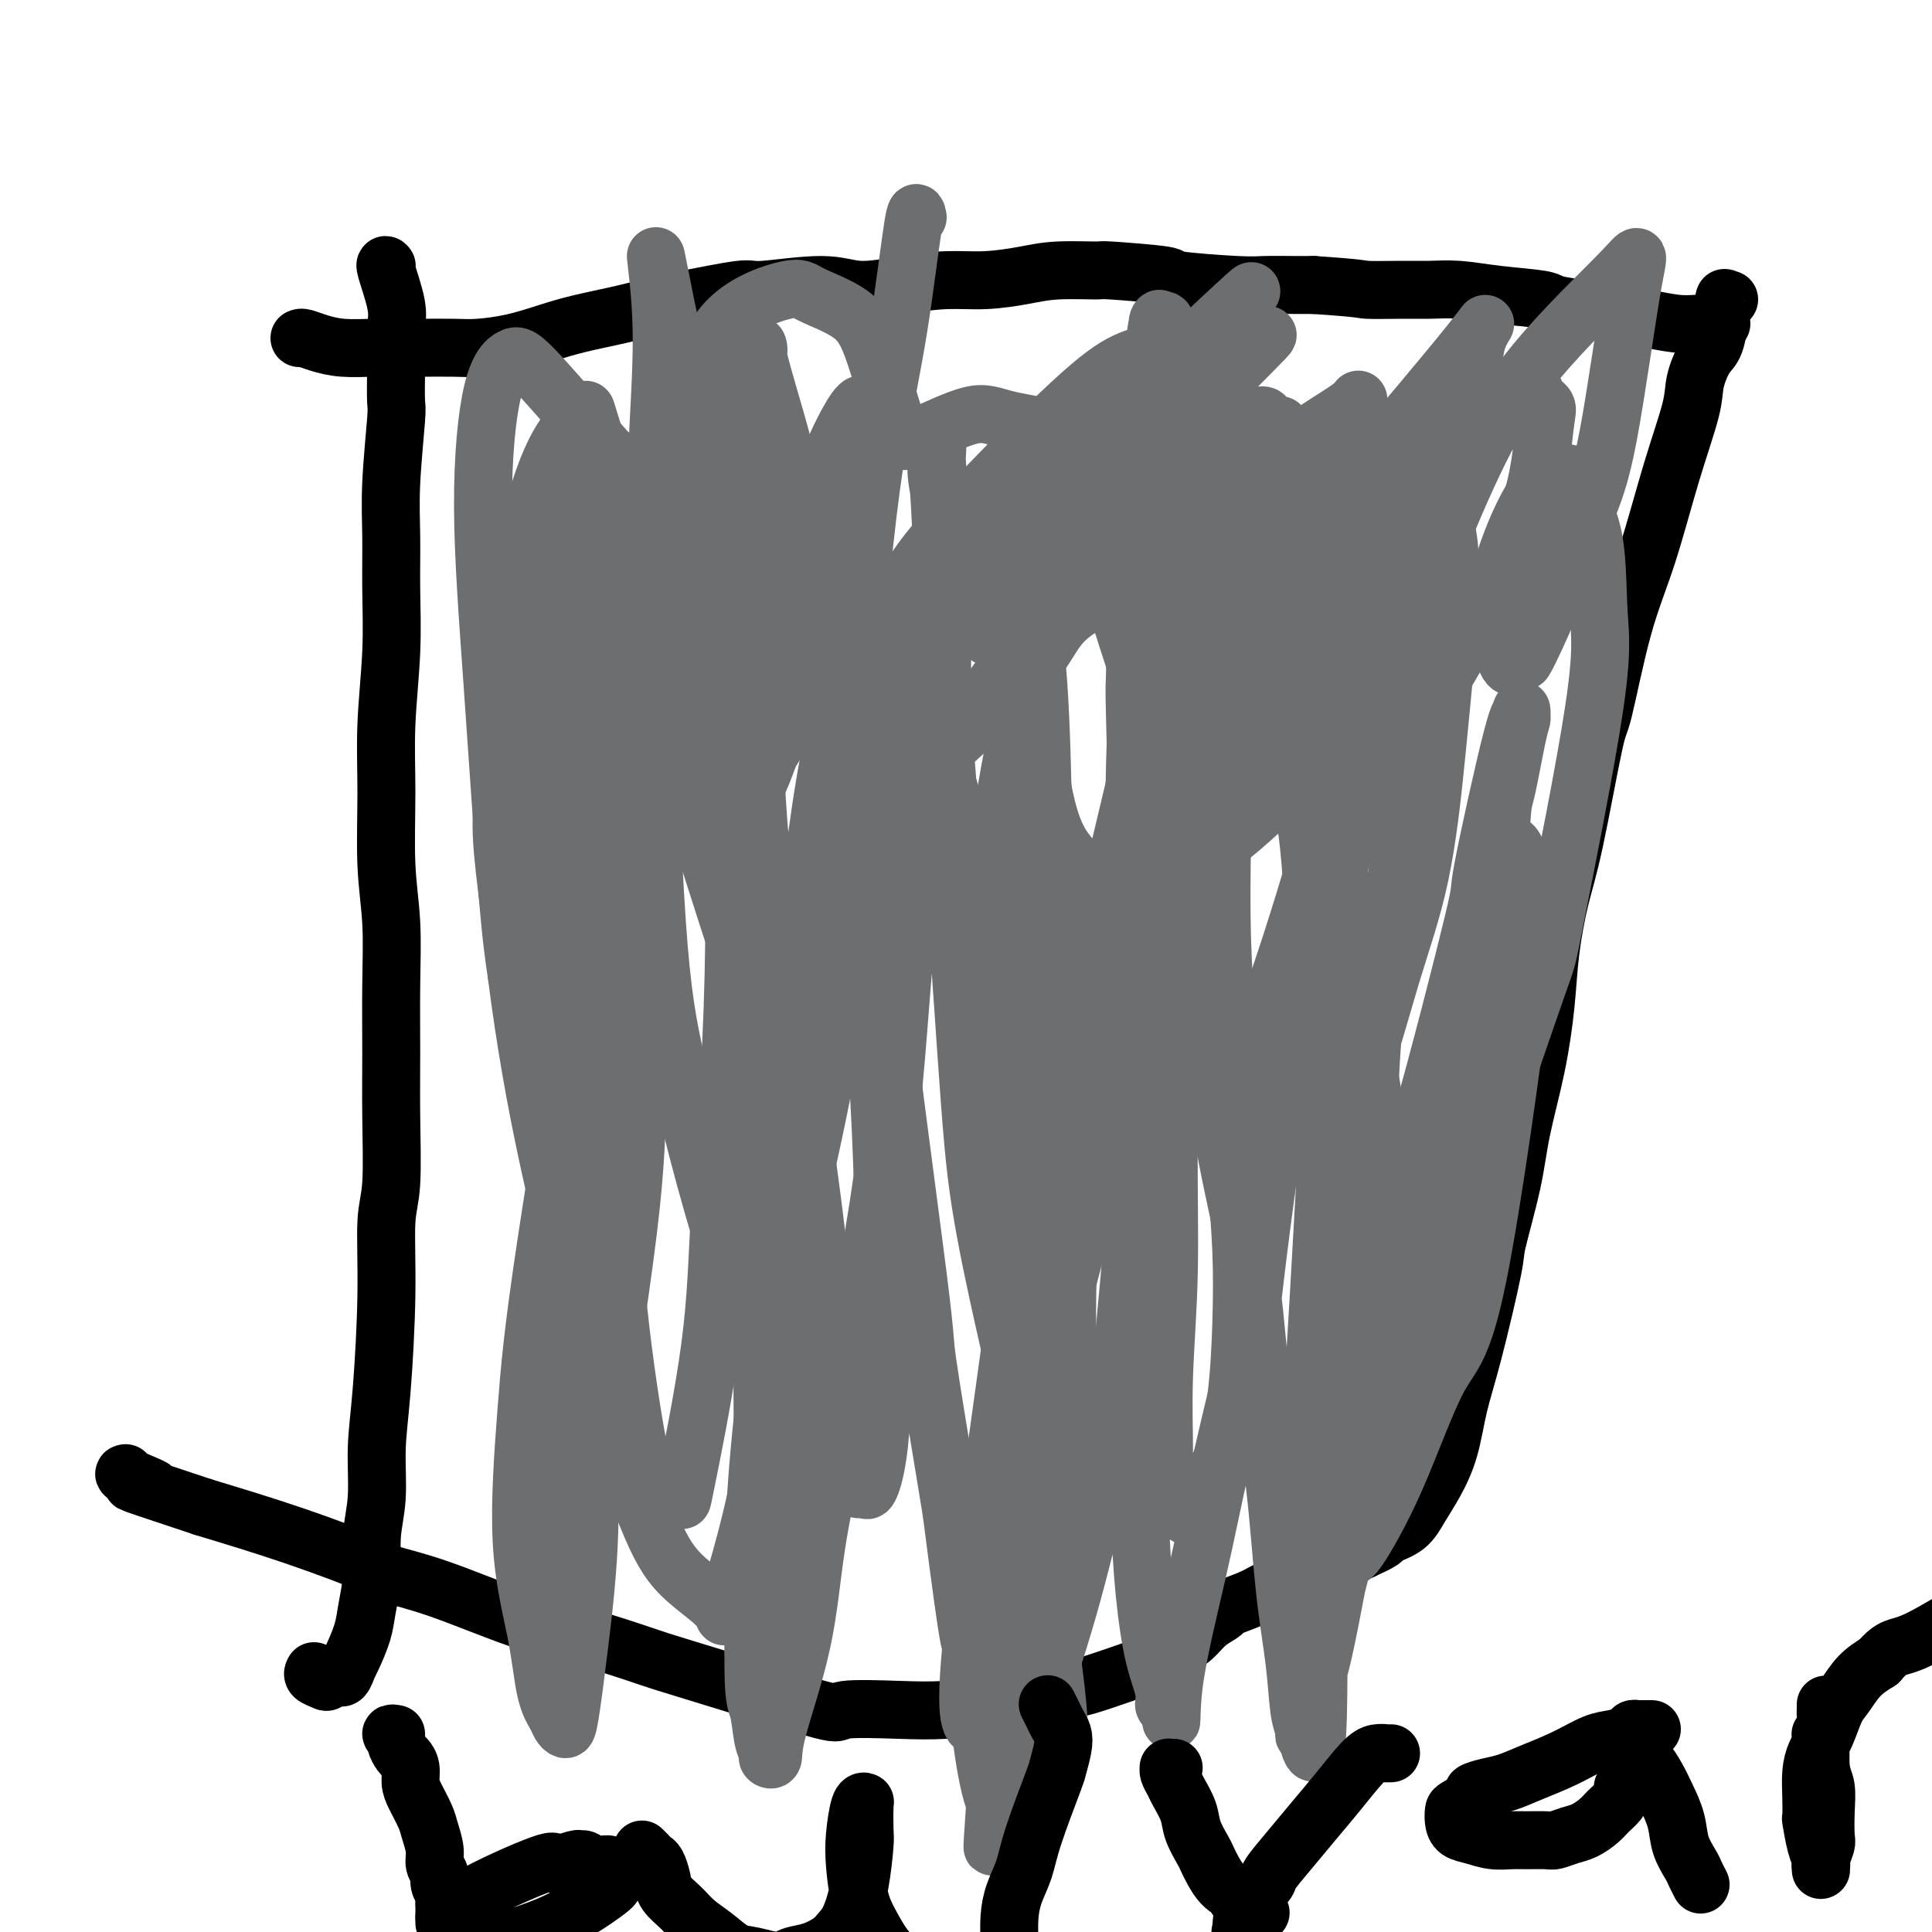
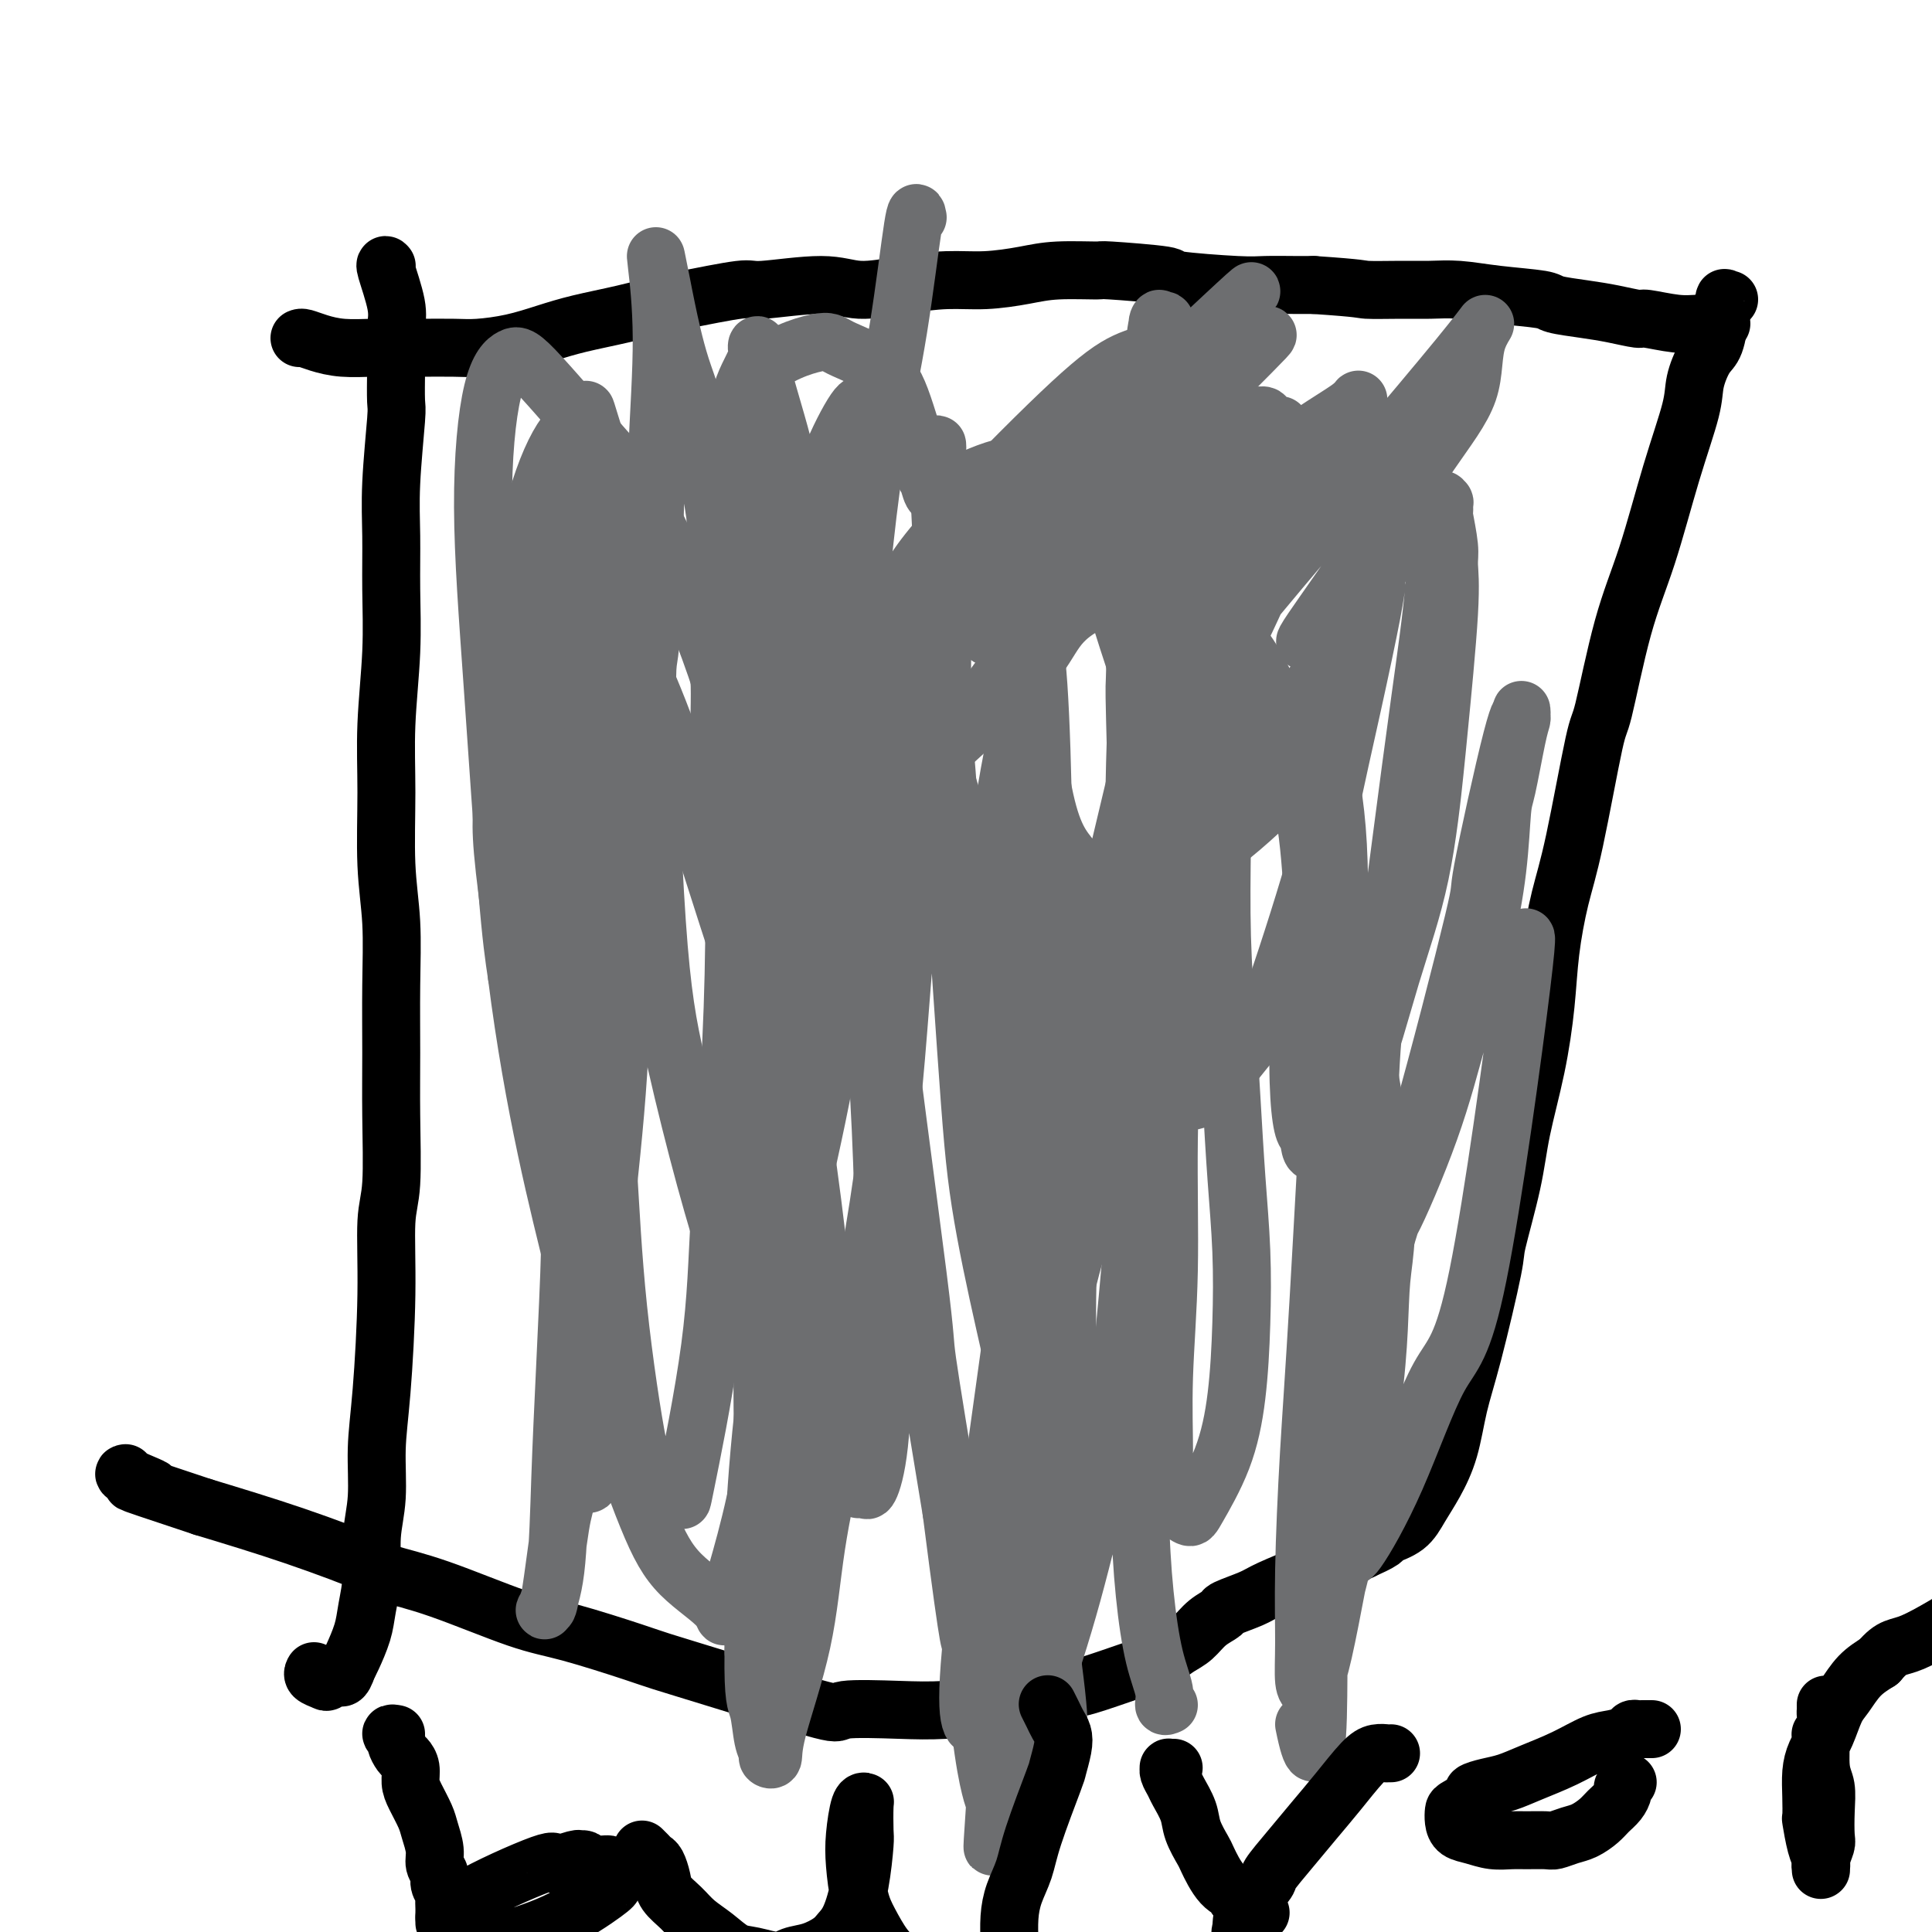
<svg xmlns="http://www.w3.org/2000/svg" viewBox="0 0 400 400" version="1.1">
  <g fill="none" stroke="#000000" stroke-width="12" stroke-linecap="round" stroke-linejoin="round">
    <path d="M80,55c0.061,0.068 0.121,0.136 0,0c-0.121,-0.136 -0.425,-0.476 0,1c0.425,1.476 1.578,4.767 2,7c0.422,2.233 0.114,3.408 0,5c-0.114,1.592 -0.034,3.601 0,5c0.034,1.399 0.023,2.186 0,4c-0.023,1.814 -0.059,4.654 0,6c0.059,1.346 0.213,1.199 0,4c-0.213,2.801 -0.793,8.550 -1,13c-0.207,4.450 -0.041,7.599 0,11c0.041,3.401 -0.043,7.052 0,11c0.043,3.948 0.211,8.192 0,13c-0.211,4.808 -0.803,10.180 -1,15c-0.197,4.820 -0.000,9.089 0,14c0.000,4.911 -0.196,10.465 0,15c0.196,4.535 0.786,8.050 1,12c0.214,3.950 0.053,8.335 0,13c-0.053,4.665 0.000,9.611 0,14c-0.000,4.389 -0.055,8.221 0,13c0.055,4.779 0.221,10.504 0,14c-0.221,3.496 -0.829,4.765 -1,8c-0.171,3.235 0.094,8.438 0,15c-0.094,6.562 -0.546,14.482 -1,20c-0.454,5.518 -0.909,8.632 -1,12c-0.091,3.368 0.184,6.990 0,10c-0.184,3.010 -0.827,5.408 -1,8c-0.173,2.592 0.122,5.377 0,8c-0.122,2.623 -0.662,5.085 -1,7c-0.338,1.915 -0.476,3.285 -1,5c-0.524,1.715 -1.436,3.776 -2,5c-0.564,1.224 -0.782,1.612 -1,2" />
    <path d="M72,345c-1.113,3.335 -1.394,2.172 -2,2c-0.606,-0.172 -1.535,0.647 -2,1c-0.465,0.353 -0.465,0.239 -1,0c-0.535,-0.239 -1.606,-0.603 -2,-1c-0.394,-0.397 -0.113,-0.828 0,-1c0.113,-0.172 0.056,-0.086 0,0" />
    <path d="M62,70c0.192,-0.083 0.384,-0.166 1,0c0.616,0.166 1.656,0.580 3,1c1.344,0.420 2.992,0.844 5,1c2.008,0.156 4.376,0.042 6,0c1.624,-0.042 2.505,-0.014 4,0c1.495,0.014 3.605,0.012 6,0c2.395,-0.012 5.074,-0.034 7,0c1.926,0.034 3.099,0.123 5,0c1.901,-0.123 4.530,-0.457 7,-1c2.470,-0.543 4.782,-1.296 7,-2c2.218,-0.704 4.343,-1.359 7,-2c2.657,-0.641 5.848,-1.267 9,-2c3.152,-0.733 6.267,-1.575 8,-2c1.733,-0.425 2.084,-0.435 5,-1c2.916,-0.565 8.398,-1.685 11,-2c2.602,-0.315 2.325,0.174 5,0c2.675,-0.174 8.302,-1.013 12,-1c3.698,0.013 5.468,0.876 8,1c2.532,0.124 5.828,-0.492 9,-1c3.172,-0.508 6.221,-0.906 9,-1c2.779,-0.094 5.287,0.118 8,0c2.713,-0.118 5.630,-0.564 8,-1c2.370,-0.436 4.193,-0.860 7,-1c2.807,-0.140 6.596,0.005 8,0c1.404,-0.005 0.421,-0.159 3,0c2.579,0.159 8.721,0.631 11,1c2.279,0.369 0.696,0.635 3,1c2.304,0.365 8.494,0.830 12,1c3.506,0.170 4.329,0.046 6,0c1.671,-0.046 4.192,-0.013 6,0c1.808,0.013 2.904,0.007 4,0" />
    <path d="M272,59c10.344,0.692 9.704,0.920 11,1c1.296,0.080 4.530,0.010 7,0c2.470,-0.010 4.178,0.039 6,0c1.822,-0.039 3.760,-0.165 6,0c2.240,0.165 4.782,0.621 8,1c3.218,0.379 7.111,0.680 9,1c1.889,0.320 1.773,0.659 3,1c1.227,0.341 3.797,0.684 6,1c2.203,0.316 4.037,0.607 6,1c1.963,0.393 4.054,0.890 5,1c0.946,0.110 0.748,-0.167 2,0c1.252,0.167 3.954,0.777 6,1c2.046,0.223 3.435,0.060 5,0c1.565,-0.060 3.304,-0.017 4,0c0.696,0.017 0.348,0.009 0,0" />
    <path d="M358,62c-0.454,0.093 -0.909,0.185 -1,0c-0.091,-0.185 0.180,-0.649 0,0c-0.180,0.649 -0.812,2.410 -1,3c-0.188,0.590 0.068,0.010 0,1c-0.068,0.990 -0.460,3.550 -1,5c-0.540,1.450 -1.227,1.790 -2,3c-0.773,1.210 -1.630,3.292 -2,5c-0.370,1.708 -0.253,3.044 -1,6c-0.747,2.956 -2.358,7.532 -4,13c-1.642,5.468 -3.314,11.828 -5,17c-1.686,5.172 -3.386,9.155 -5,15c-1.614,5.845 -3.143,13.553 -4,17c-0.857,3.447 -1.041,2.632 -2,7c-0.959,4.368 -2.693,13.919 -4,20c-1.307,6.081 -2.189,8.692 -3,12c-0.811,3.308 -1.553,7.311 -2,11c-0.447,3.689 -0.600,7.062 -1,11c-0.400,3.938 -1.046,8.439 -2,13c-0.954,4.561 -2.215,9.182 -3,13c-0.785,3.818 -1.092,6.832 -2,11c-0.908,4.168 -2.416,9.491 -3,12c-0.584,2.509 -0.242,2.204 -1,6c-0.758,3.796 -2.615,11.694 -4,17c-1.385,5.306 -2.298,8.020 -3,11c-0.702,2.980 -1.194,6.227 -2,9c-0.806,2.773 -1.926,5.071 -3,7c-1.074,1.929 -2.103,3.489 -3,5c-0.897,1.511 -1.663,2.972 -3,4c-1.337,1.028 -3.245,1.623 -4,2c-0.755,0.377 -0.359,0.536 -1,1c-0.641,0.464 -2.321,1.232 -4,2" />
    <path d="M282,321c-2.801,1.397 -5.303,2.390 -7,3c-1.697,0.610 -2.589,0.836 -3,1c-0.411,0.164 -0.342,0.267 -2,1c-1.658,0.733 -5.042,2.096 -7,3c-1.958,0.904 -2.491,1.348 -4,2c-1.509,0.652 -3.993,1.512 -5,2c-1.007,0.488 -0.536,0.606 -1,1c-0.464,0.394 -1.862,1.066 -3,2c-1.138,0.934 -2.017,2.132 -3,3c-0.983,0.868 -2.070,1.406 -3,2c-0.930,0.594 -1.704,1.243 -3,2c-1.296,0.757 -3.114,1.621 -4,2c-0.886,0.379 -0.841,0.272 -3,1c-2.159,0.728 -6.522,2.290 -9,3c-2.478,0.710 -3.072,0.569 -5,1c-1.928,0.431 -5.191,1.435 -7,2c-1.809,0.565 -2.164,0.692 -5,1c-2.836,0.308 -8.154,0.796 -12,1c-3.846,0.204 -6.220,0.125 -10,0c-3.780,-0.125 -8.964,-0.297 -11,0c-2.036,0.297 -0.923,1.061 -5,0c-4.077,-1.061 -13.344,-3.947 -20,-6c-6.656,-2.053 -10.702,-3.274 -13,-4c-2.298,-0.726 -2.848,-0.958 -6,-2c-3.152,-1.042 -8.907,-2.895 -13,-4c-4.093,-1.105 -6.525,-1.463 -11,-3c-4.475,-1.537 -10.992,-4.254 -16,-6c-5.008,-1.746 -8.507,-2.519 -10,-3c-1.493,-0.481 -0.979,-0.668 -4,-2c-3.021,-1.332 -9.577,-3.809 -16,-6c-6.423,-2.191 -12.711,-4.095 -19,-6" />
    <path d="M42,312c-22.067,-7.298 -13.234,-4.544 -11,-4c2.234,0.544 -2.129,-1.123 -4,-2c-1.871,-0.877 -1.249,-0.965 -1,-1c0.249,-0.035 0.124,-0.018 0,0" />
  </g>
  <g fill="none" stroke="#6D6E70" stroke-width="12" stroke-linecap="round" stroke-linejoin="round">
    <path d="M190,45c-0.184,-1.003 -0.368,-2.006 -1,2c-0.632,4.006 -1.712,13.021 -3,21c-1.288,7.979 -2.784,14.923 -4,22c-1.216,7.077 -2.153,14.289 -3,22c-0.847,7.711 -1.606,15.922 -3,24c-1.394,8.078 -3.425,16.022 -5,25c-1.575,8.978 -2.695,18.991 -4,29c-1.305,10.009 -2.795,20.014 -4,30c-1.205,9.986 -2.124,19.952 -3,30c-0.876,10.048 -1.709,20.178 -2,29c-0.291,8.822 -0.040,16.338 0,23c0.040,6.662 -0.129,12.472 0,17c0.129,4.528 0.557,7.773 1,10c0.443,2.227 0.900,3.434 1,4c0.100,0.566 -0.156,0.489 0,1c0.156,0.511 0.725,1.610 1,-2c0.275,-3.610 0.254,-11.927 1,-22c0.746,-10.073 2.257,-21.901 3,-35c0.743,-13.099 0.717,-27.469 0,-41c-0.717,-13.531 -2.127,-26.224 -4,-39c-1.873,-12.776 -4.210,-25.637 -7,-37c-2.790,-11.363 -6.034,-21.229 -10,-31c-3.966,-9.771 -8.655,-19.446 -11,-24c-2.345,-4.554 -2.346,-3.988 -6,-8c-3.654,-4.012 -10.960,-12.604 -15,-17c-4.040,-4.396 -4.814,-4.596 -6,-4c-1.186,0.596 -2.785,1.988 -4,7c-1.215,5.012 -2.047,13.642 -2,24c0.047,10.358 0.974,22.442 2,37c1.026,14.558 2.150,31.588 3,42c0.850,10.412 1.425,14.206 2,18" />
    <path d="M107,202c3.485,27.452 8.697,47.581 12,61c3.303,13.419 4.696,20.128 7,28c2.304,7.872 5.518,16.908 8,23c2.482,6.092 4.232,9.241 7,12c2.768,2.759 6.554,5.130 8,7c1.446,1.870 0.551,3.241 2,-2c1.449,-5.241 5.242,-17.092 7,-29c1.758,-11.908 1.480,-23.873 2,-29c0.520,-5.127 1.838,-3.417 1,-15c-0.838,-11.583 -3.833,-36.459 -5,-47c-1.167,-10.541 -0.506,-6.748 -3,-14c-2.494,-7.252 -8.143,-25.548 -12,-37c-3.857,-11.452 -5.923,-16.059 -8,-21c-2.077,-4.941 -4.167,-10.217 -6,-15c-1.833,-4.783 -3.409,-9.073 -5,-12c-1.591,-2.927 -3.195,-4.489 -4,-6c-0.805,-1.511 -0.809,-2.969 -1,-4c-0.191,-1.031 -0.570,-1.634 -1,1c-0.430,2.634 -0.912,8.505 -1,16c-0.088,7.495 0.217,16.613 0,26c-0.217,9.387 -0.955,19.041 -1,29c-0.045,9.959 0.604,20.222 1,30c0.396,9.778 0.541,19.070 1,28c0.459,8.930 1.234,17.498 2,25c0.766,7.502 1.525,13.937 2,20c0.475,6.063 0.666,11.755 1,16c0.334,4.245 0.811,7.045 1,9c0.189,1.955 0.089,3.065 0,4c-0.089,0.935 -0.168,1.696 0,1c0.168,-0.696 0.584,-2.848 1,-5" />
-     <path d="M123,302c1.634,-9.847 5.220,-32.466 7,-47c1.780,-14.534 1.753,-20.984 2,-29c0.247,-8.016 0.766,-17.597 1,-27c0.234,-9.403 0.183,-18.626 0,-27c-0.183,-8.374 -0.497,-15.897 -1,-23c-0.503,-7.103 -1.193,-13.784 -2,-20c-0.807,-6.216 -1.730,-11.967 -2,-15c-0.270,-3.033 0.111,-3.348 0,-5c-0.111,-1.652 -0.716,-4.640 -1,-6c-0.284,-1.360 -0.246,-1.091 0,-4c0.246,-2.909 0.701,-8.995 1,3c0.299,11.995 0.442,42.072 0,58c-0.442,15.928 -1.470,17.708 -2,19c-0.530,1.292 -0.563,2.097 -3,17c-2.437,14.903 -7.278,43.903 -10,62c-2.722,18.097 -3.325,25.289 -4,34c-0.675,8.711 -1.421,18.939 -1,27c0.421,8.061 2.011,13.954 3,19c0.989,5.046 1.378,9.246 2,12c0.622,2.754 1.479,4.062 2,5c0.521,0.938 0.708,1.506 1,2c0.292,0.494 0.690,0.915 1,1c0.310,0.085 0.534,-0.167 1,-3c0.466,-2.833 1.176,-8.245 2,-15c0.824,-6.755 1.763,-14.851 2,-23c0.237,-8.149 -0.229,-16.352 -1,-24c-0.771,-7.648 -1.846,-14.741 -3,-24c-1.154,-9.259 -2.388,-20.685 -3,-26c-0.612,-5.315 -0.604,-4.519 -2,-12c-1.396,-7.481 -4.198,-23.241 -7,-39" />
    <path d="M106,192c-2.757,-20.237 -2.150,-20.329 -2,-27c0.150,-6.671 -0.159,-19.922 0,-27c0.159,-7.078 0.784,-7.985 2,-13c1.216,-5.015 3.024,-14.139 5,-21c1.976,-6.861 4.122,-11.460 6,-14c1.878,-2.540 3.488,-3.023 4,-4c0.512,-0.977 -0.073,-2.450 1,1c1.073,3.450 3.803,11.823 5,20c1.197,8.177 0.862,16.157 1,25c0.138,8.843 0.751,18.549 1,28c0.249,9.451 0.134,18.647 0,29c-0.134,10.353 -0.287,21.862 -1,33c-0.713,11.138 -1.988,21.907 -3,32c-1.012,10.093 -1.763,19.512 -3,29c-1.237,9.488 -2.960,19.044 -4,24c-1.040,4.956 -1.396,5.312 -2,9c-0.604,3.688 -1.455,10.707 -2,14c-0.545,3.293 -0.784,2.861 -1,3c-0.216,0.139 -0.408,0.848 0,0c0.408,-0.848 1.415,-3.253 2,-8c0.585,-4.747 0.748,-11.838 1,-19c0.252,-7.162 0.592,-14.397 1,-23c0.408,-8.603 0.882,-18.574 1,-24c0.118,-5.426 -0.122,-6.309 0,-12c0.122,-5.691 0.606,-16.192 1,-24c0.394,-7.808 0.698,-12.924 1,-22c0.302,-9.076 0.603,-22.111 1,-31c0.397,-8.889 0.891,-13.630 1,-16c0.109,-2.370 -0.167,-2.367 0,-6c0.167,-3.633 0.776,-10.901 1,-15c0.224,-4.099 0.064,-5.028 0,-6c-0.064,-0.972 -0.032,-1.986 0,-3" />
    <path d="M123,124c1.547,-32.467 0.413,-9.133 0,-1c-0.413,8.133 -0.107,1.065 0,-1c0.107,-2.065 0.014,0.872 0,4c-0.014,3.128 0.052,6.448 0,11c-0.052,4.552 -0.221,10.337 0,17c0.221,6.663 0.834,14.206 1,22c0.166,7.794 -0.113,15.840 0,26c0.113,10.160 0.619,22.434 1,29c0.381,6.566 0.636,7.422 1,13c0.364,5.578 0.837,15.876 2,27c1.163,11.124 3.015,23.073 4,28c0.985,4.927 1.104,2.833 2,4c0.896,1.167 2.568,5.595 4,7c1.432,1.405 2.625,-0.213 3,0c0.375,0.213 -0.067,2.258 1,-3c1.067,-5.258 3.645,-17.820 5,-28c1.355,-10.180 1.487,-17.980 2,-27c0.513,-9.020 1.405,-19.260 2,-29c0.595,-9.740 0.891,-18.978 1,-28c0.109,-9.022 0.031,-17.827 0,-28c-0.031,-10.173 -0.015,-21.712 0,-27c0.015,-5.288 0.029,-4.324 -1,-12c-1.029,-7.676 -3.102,-23.993 -5,-34c-1.898,-10.007 -3.620,-13.703 -5,-18c-1.380,-4.297 -2.418,-9.194 -3,-12c-0.582,-2.806 -0.709,-3.521 -1,-5c-0.291,-1.479 -0.747,-3.722 -1,-5c-0.253,-1.278 -0.305,-1.590 0,1c0.305,2.590 0.967,8.082 1,15c0.033,6.918 -0.562,15.262 -1,25c-0.438,9.738 -0.719,20.869 -1,32" />
    <path d="M135,127c-0.458,12.390 -1.104,6.864 -1,16c0.104,9.136 0.957,32.934 2,48c1.043,15.066 2.276,21.401 4,29c1.724,7.599 3.940,16.464 6,24c2.060,7.536 3.964,13.745 5,17c1.036,3.255 1.205,3.558 2,6c0.795,2.442 2.217,7.024 3,9c0.783,1.976 0.926,1.344 1,1c0.074,-0.344 0.080,-0.402 0,1c-0.080,1.402 -0.245,4.263 0,-1c0.245,-5.263 0.901,-18.649 1,-24c0.099,-5.351 -0.359,-2.667 -1,-12c-0.641,-9.333 -1.466,-30.684 -2,-40c-0.534,-9.316 -0.775,-6.596 -1,-11c-0.225,-4.404 -0.432,-15.933 -1,-24c-0.568,-8.067 -1.498,-12.673 -2,-18c-0.502,-5.327 -0.578,-11.374 -1,-17c-0.422,-5.626 -1.190,-10.831 -1,-14c0.190,-3.169 1.337,-4.303 2,-6c0.663,-1.697 0.842,-3.958 1,-5c0.158,-1.042 0.294,-0.865 1,-2c0.706,-1.135 1.981,-3.582 3,-5c1.019,-1.418 1.783,-1.807 2,-2c0.217,-0.193 -0.114,-0.190 0,0c0.114,0.190 0.674,0.568 1,3c0.326,2.432 0.417,6.917 0,12c-0.417,5.083 -1.343,10.762 -2,17c-0.657,6.238 -1.043,13.033 -1,20c0.043,6.967 0.517,14.104 1,21c0.483,6.896 0.976,13.549 2,21c1.024,7.451 2.578,15.700 4,24c1.422,8.300 2.711,16.650 4,25" />
    <path d="M167,240c2.049,14.989 2.170,17.463 3,24c0.830,6.537 2.369,17.137 3,22c0.631,4.863 0.353,3.987 1,7c0.647,3.013 2.218,9.914 3,13c0.782,3.086 0.773,2.357 1,2c0.227,-0.357 0.688,-0.341 1,0c0.312,0.341 0.473,1.009 1,0c0.527,-1.009 1.418,-3.694 2,-9c0.582,-5.306 0.855,-13.231 1,-21c0.145,-7.769 0.161,-15.381 0,-24c-0.161,-8.619 -0.500,-18.244 -1,-27c-0.500,-8.756 -1.159,-16.643 -2,-24c-0.841,-7.357 -1.862,-14.184 -3,-21c-1.138,-6.816 -2.393,-13.621 -3,-17c-0.607,-3.379 -0.566,-3.334 -1,-7c-0.434,-3.666 -1.344,-11.045 -2,-15c-0.656,-3.955 -1.059,-4.485 -1,-5c0.059,-0.515 0.580,-1.014 1,-2c0.420,-0.986 0.738,-2.459 1,-3c0.262,-0.541 0.467,-0.149 1,0c0.533,0.149 1.395,0.055 2,0c0.605,-0.055 0.953,-0.071 1,0c0.047,0.071 -0.207,0.230 0,2c0.207,1.770 0.875,5.152 1,6c0.125,0.848 -0.292,-0.839 0,6c0.292,6.839 1.295,22.204 4,46c2.705,23.796 7.113,56.022 9,71c1.887,14.978 1.253,12.708 2,18c0.747,5.292 2.873,18.146 5,31" />
    <path d="M197,313c4.217,33.051 3.758,25.680 4,27c0.242,1.320 1.184,11.332 2,18c0.816,6.668 1.504,9.993 2,12c0.496,2.007 0.798,2.696 1,3c0.202,0.304 0.302,0.221 0,4c-0.302,3.779 -1.006,11.419 0,-3c1.006,-14.419 3.722,-50.896 5,-76c1.278,-25.104 1.117,-38.835 1,-45c-0.117,-6.165 -0.190,-4.763 -1,-13c-0.810,-8.237 -2.358,-26.112 -4,-37c-1.642,-10.888 -3.378,-14.787 -5,-20c-1.622,-5.213 -3.128,-11.739 -5,-18c-1.872,-6.261 -4.108,-12.259 -5,-15c-0.892,-2.741 -0.438,-2.227 -1,-6c-0.562,-3.773 -2.138,-11.834 -3,-16c-0.862,-4.166 -1.008,-4.438 -1,-5c0.008,-0.562 0.170,-1.414 0,-2c-0.170,-0.586 -0.673,-0.907 -1,0c-0.327,0.907 -0.479,3.040 -1,7c-0.521,3.960 -1.412,9.745 -2,16c-0.588,6.255 -0.875,12.980 -2,21c-1.125,8.020 -3.090,17.336 -5,28c-1.910,10.664 -3.766,22.678 -6,34c-2.234,11.322 -4.846,21.952 -7,33c-2.154,11.048 -3.849,22.513 -5,33c-1.151,10.487 -1.757,19.996 -2,28c-0.243,8.004 -0.121,14.502 0,21" />
    <path d="M156,342c-0.126,9.979 0.559,10.428 1,12c0.441,1.572 0.639,4.269 1,6c0.361,1.731 0.884,2.496 1,3c0.116,0.504 -0.175,0.746 0,1c0.175,0.254 0.815,0.519 1,0c0.185,-0.519 -0.086,-1.821 1,-6c1.086,-4.179 3.529,-11.233 5,-18c1.471,-6.767 1.969,-13.245 3,-20c1.031,-6.755 2.594,-13.785 4,-21c1.406,-7.215 2.656,-14.615 4,-22c1.344,-7.385 2.781,-14.754 4,-22c1.219,-7.246 2.218,-14.368 3,-21c0.782,-6.632 1.347,-12.772 2,-21c0.653,-8.228 1.395,-18.543 2,-23c0.605,-4.457 1.072,-3.055 2,-11c0.928,-7.945 2.315,-25.238 3,-36c0.685,-10.762 0.667,-14.994 1,-20c0.333,-5.006 1.016,-10.788 1,-15c-0.016,-4.212 -0.733,-6.856 -1,-9c-0.267,-2.144 -0.086,-3.788 0,-5c0.086,-1.212 0.076,-1.991 0,-2c-0.076,-0.009 -0.217,0.753 0,4c0.217,3.247 0.794,8.981 1,19c0.206,10.019 0.042,24.325 0,30c-0.042,5.675 0.040,2.720 1,15c0.960,12.280 2.800,39.796 4,57c1.200,17.204 1.760,24.096 3,32c1.240,7.904 3.158,16.820 5,25c1.842,8.180 3.607,15.626 5,23c1.393,7.374 2.413,14.678 3,22c0.587,7.322 0.739,14.664 1,19c0.261,4.336 0.630,5.668 1,7" />
    <path d="M218,345c2.304,17.613 0.563,13.646 0,13c-0.563,-0.646 0.052,2.028 0,3c-0.052,0.972 -0.772,0.242 -1,0c-0.228,-0.242 0.034,0.006 0,0c-0.034,-0.006 -0.364,-0.264 0,-6c0.364,-5.736 1.422,-16.948 2,-25c0.578,-8.052 0.674,-12.944 1,-19c0.326,-6.056 0.880,-13.277 1,-21c0.120,-7.723 -0.194,-15.948 0,-24c0.194,-8.052 0.896,-15.931 1,-24c0.104,-8.069 -0.391,-16.327 -1,-24c-0.609,-7.673 -1.334,-14.760 -2,-21c-0.666,-6.240 -1.275,-11.634 -2,-17c-0.725,-5.366 -1.567,-10.704 -2,-15c-0.433,-4.296 -0.456,-7.549 -1,-11c-0.544,-3.451 -1.609,-7.099 -2,-10c-0.391,-2.901 -0.107,-5.054 0,-7c0.107,-1.946 0.038,-3.685 0,-5c-0.038,-1.315 -0.047,-2.206 0,-3c0.047,-0.794 0.148,-1.490 0,-1c-0.148,0.490 -0.544,2.165 0,2c0.544,-0.165 2.029,-2.172 3,12c0.971,14.172 1.429,44.523 1,66c-0.429,21.477 -1.745,34.081 -5,58c-3.255,23.919 -8.450,59.154 -10,76c-1.550,16.846 0.544,15.305 2,16c1.456,0.695 2.273,3.627 3,5c0.727,1.373 1.363,1.186 2,1" />
    <path d="M208,364c1.014,1.391 1.048,1.869 2,0c0.952,-1.869 2.822,-6.086 5,-12c2.178,-5.914 4.665,-13.525 7,-22c2.335,-8.475 4.519,-17.815 6,-23c1.481,-5.185 2.258,-6.214 4,-23c1.742,-16.786 4.450,-49.330 6,-66c1.550,-16.670 1.943,-17.466 2,-22c0.057,-4.534 -0.222,-12.805 0,-20c0.222,-7.195 0.945,-13.315 1,-19c0.055,-5.685 -0.559,-10.936 -1,-16c-0.441,-5.064 -0.709,-9.941 -1,-14c-0.291,-4.059 -0.603,-7.301 -1,-10c-0.397,-2.699 -0.877,-4.857 -1,-6c-0.123,-1.143 0.111,-1.272 0,-2c-0.111,-0.728 -0.567,-2.055 -1,-3c-0.433,-0.945 -0.844,-1.508 -1,0c-0.156,1.508 -0.056,5.088 0,12c0.056,6.912 0.067,17.155 0,21c-0.067,3.845 -0.214,1.292 0,10c0.214,8.708 0.789,28.677 1,43c0.211,14.323 0.059,23.000 0,33c-0.059,10.000 -0.024,21.324 0,32c0.024,10.676 0.039,20.705 0,30c-0.039,9.295 -0.130,17.857 0,25c0.130,7.143 0.482,12.867 1,18c0.518,5.133 1.201,9.675 2,13c0.799,3.325 1.715,5.434 2,7c0.285,1.566 -0.061,2.590 0,3c0.061,0.410 0.531,0.205 1,0" />
-     <path d="M242,353c0.911,6.611 0.187,2.637 1,-4c0.813,-6.637 3.161,-15.938 5,-24c1.839,-8.062 3.169,-14.883 5,-23c1.831,-8.117 4.163,-17.528 5,-21c0.837,-3.472 0.181,-1.004 1,-9c0.819,-7.996 3.115,-26.456 5,-38c1.885,-11.544 3.361,-16.172 5,-22c1.639,-5.828 3.442,-12.856 5,-19c1.558,-6.144 2.871,-11.403 4,-17c1.129,-5.597 2.075,-11.533 3,-17c0.925,-5.467 1.828,-10.464 2,-15c0.172,-4.536 -0.388,-8.611 -1,-12c-0.612,-3.389 -1.275,-6.090 -2,-8c-0.725,-1.910 -1.510,-3.027 -2,-4c-0.490,-0.973 -0.685,-1.802 -3,1c-2.315,2.802 -6.750,9.234 -9,12c-2.250,2.766 -2.313,1.867 -5,10c-2.687,8.133 -7.997,25.298 -10,37c-2.003,11.702 -0.699,17.942 0,26c0.699,8.058 0.792,17.934 2,27c1.208,9.066 3.532,17.323 5,26c1.468,8.677 2.081,17.773 3,26c0.919,8.227 2.145,15.584 3,23c0.855,7.416 1.339,14.890 2,21c0.661,6.110 1.498,10.854 2,15c0.502,4.146 0.671,7.694 1,10c0.329,2.306 0.820,3.371 1,4c0.180,0.629 0.048,0.823 0,1c-0.048,0.177 -0.014,0.336 0,0c0.014,-0.336 0.007,-1.168 0,-2" />
    <path d="M270,357c3.252,16.189 2.880,-5.338 3,-14c0.120,-8.662 0.730,-4.458 3,-12c2.270,-7.542 6.201,-26.831 8,-40c1.799,-13.169 1.468,-20.219 2,-26c0.532,-5.781 1.929,-10.291 0,-26c-1.929,-15.709 -7.183,-42.615 -10,-55c-2.817,-12.385 -3.197,-10.250 -4,-12c-0.803,-1.750 -2.031,-7.385 -3,-11c-0.969,-3.615 -1.680,-5.209 -2,-7c-0.320,-1.791 -0.249,-3.780 0,-5c0.249,-1.220 0.677,-1.673 1,-2c0.323,-0.327 0.542,-0.528 1,-1c0.458,-0.472 1.155,-1.214 2,0c0.845,1.214 1.839,4.386 3,9c1.161,4.614 2.490,10.671 3,20c0.510,9.329 0.199,21.931 0,27c-0.199,5.069 -0.288,2.604 -1,14c-0.712,11.396 -2.048,36.654 -3,53c-0.952,16.346 -1.520,23.781 -2,32c-0.480,8.219 -0.872,17.222 -1,24c-0.128,6.778 0.010,11.332 0,15c-0.010,3.668 -0.166,6.452 0,8c0.166,1.548 0.654,1.861 1,2c0.346,0.139 0.549,0.105 1,-1c0.451,-1.105 1.151,-3.282 2,-7c0.849,-3.718 1.846,-8.976 3,-15c1.154,-6.024 2.465,-12.814 3,-19c0.535,-6.186 0.296,-11.767 0,-18c-0.296,-6.233 -0.648,-13.116 -1,-20" />
    <path d="M279,270c-0.572,-9.232 -1.502,-13.313 -2,-19c-0.498,-5.687 -0.565,-12.979 -1,-20c-0.435,-7.021 -1.237,-13.771 -2,-21c-0.763,-7.229 -1.487,-14.937 -2,-22c-0.513,-7.063 -0.815,-13.482 -2,-20c-1.185,-6.518 -3.251,-13.136 -4,-16c-0.749,-2.864 -0.179,-1.973 -2,-6c-1.821,-4.027 -6.032,-12.972 -9,-14c-2.968,-1.028 -4.694,5.862 -6,12c-1.306,6.138 -2.191,11.523 -3,18c-0.809,6.477 -1.541,14.044 -2,22c-0.459,7.956 -0.644,16.299 -1,25c-0.356,8.701 -0.881,17.759 -1,27c-0.119,9.241 0.169,18.664 0,27c-0.169,8.336 -0.795,15.586 -1,22c-0.205,6.414 0.011,11.992 0,15c-0.011,3.008 -0.250,3.447 0,5c0.250,1.553 0.988,4.218 2,6c1.012,1.782 2.299,2.679 3,3c0.701,0.321 0.816,0.067 2,-2c1.184,-2.067 3.439,-5.945 5,-10c1.561,-4.055 2.429,-8.286 3,-13c0.571,-4.714 0.844,-9.911 1,-15c0.156,-5.089 0.196,-10.070 0,-15c-0.196,-4.930 -0.627,-9.810 -1,-15c-0.373,-5.190 -0.688,-10.690 -1,-16c-0.312,-5.310 -0.623,-10.430 -1,-16c-0.377,-5.570 -0.822,-11.592 -1,-18c-0.178,-6.408 -0.089,-13.204 0,-20" />
    <path d="M253,174c-0.693,-16.202 -0.426,-6.706 0,-10c0.426,-3.294 1.012,-19.376 1,-28c-0.012,-8.624 -0.622,-9.788 -1,-12c-0.378,-2.212 -0.523,-5.471 -1,-6c-0.477,-0.529 -1.287,1.672 -2,0c-0.713,-1.672 -1.328,-7.216 -7,13c-5.672,20.216 -16.399,66.194 -21,89c-4.601,22.806 -3.075,22.441 -3,28c0.075,5.559 -1.300,17.043 -2,23c-0.700,5.957 -0.723,6.388 0,5c0.723,-1.388 2.193,-4.594 3,-7c0.807,-2.406 0.952,-4.012 3,-11c2.048,-6.988 6.000,-19.357 9,-40c3.000,-20.643 5.047,-49.561 6,-62c0.953,-12.439 0.812,-8.400 -2,-16c-2.812,-7.600 -8.294,-26.841 -12,-36c-3.706,-9.159 -5.637,-8.237 -7,-9c-1.363,-0.763 -2.159,-3.210 -3,-3c-0.841,0.210 -1.728,3.077 -2,9c-0.272,5.923 0.073,14.902 0,19c-0.073,4.098 -0.562,3.315 0,11c0.562,7.685 2.175,23.836 4,33c1.825,9.164 3.863,11.340 6,14c2.137,2.660 4.373,5.805 6,8c1.627,2.195 2.646,3.439 4,4c1.354,0.561 3.043,0.439 4,0c0.957,-0.439 1.181,-1.195 2,-6c0.819,-4.805 2.234,-13.659 3,-19c0.766,-5.341 0.883,-7.171 1,-9" />
-     <path d="M242,156c0.332,-10.760 -0.837,-23.659 -2,-32c-1.163,-8.341 -2.321,-12.124 -4,-16c-1.679,-3.876 -3.881,-7.846 -6,-11c-2.119,-3.154 -4.157,-5.491 -8,-7c-3.843,-1.509 -9.492,-2.190 -13,-3c-3.508,-0.810 -4.876,-1.749 -8,-1c-3.124,0.749 -8.003,3.185 -10,4c-1.997,0.815 -1.113,0.010 -1,0c0.113,-0.010 -0.545,0.775 -1,1c-0.455,0.225 -0.708,-0.111 -1,0c-0.292,0.111 -0.622,0.670 -1,0c-0.378,-0.670 -0.805,-2.567 -1,-3c-0.195,-0.433 -0.158,0.599 -1,-2c-0.842,-2.599 -2.562,-8.828 -4,-13c-1.438,-4.172 -2.595,-6.285 -5,-8c-2.405,-1.715 -6.060,-3.032 -8,-4c-1.940,-0.968 -2.167,-1.588 -5,-1c-2.833,0.588 -8.271,2.383 -12,6c-3.729,3.617 -5.747,9.057 -7,15c-1.253,5.943 -1.741,12.389 -2,20c-0.259,7.611 -0.288,16.386 0,21c0.288,4.614 0.892,5.068 1,9c0.108,3.932 -0.279,11.342 0,18c0.279,6.658 1.224,12.563 2,16c0.776,3.437 1.382,4.404 2,5c0.618,0.596 1.248,0.819 2,1c0.752,0.181 1.625,0.318 3,-1c1.375,-1.318 3.250,-4.091 5,-8c1.750,-3.909 3.375,-8.955 5,-14" />
+     <path d="M242,156c0.332,-10.760 -0.837,-23.659 -2,-32c-1.163,-8.341 -2.321,-12.124 -4,-16c-2.119,-3.154 -4.157,-5.491 -8,-7c-3.843,-1.509 -9.492,-2.190 -13,-3c-3.508,-0.810 -4.876,-1.749 -8,-1c-3.124,0.749 -8.003,3.185 -10,4c-1.997,0.815 -1.113,0.010 -1,0c0.113,-0.010 -0.545,0.775 -1,1c-0.455,0.225 -0.708,-0.111 -1,0c-0.292,0.111 -0.622,0.670 -1,0c-0.378,-0.670 -0.805,-2.567 -1,-3c-0.195,-0.433 -0.158,0.599 -1,-2c-0.842,-2.599 -2.562,-8.828 -4,-13c-1.438,-4.172 -2.595,-6.285 -5,-8c-2.405,-1.715 -6.060,-3.032 -8,-4c-1.940,-0.968 -2.167,-1.588 -5,-1c-2.833,0.588 -8.271,2.383 -12,6c-3.729,3.617 -5.747,9.057 -7,15c-1.253,5.943 -1.741,12.389 -2,20c-0.259,7.611 -0.288,16.386 0,21c0.288,4.614 0.892,5.068 1,9c0.108,3.932 -0.279,11.342 0,18c0.279,6.658 1.224,12.563 2,16c0.776,3.437 1.382,4.404 2,5c0.618,0.596 1.248,0.819 2,1c0.752,0.181 1.625,0.318 3,-1c1.375,-1.318 3.250,-4.091 5,-8c1.750,-3.909 3.375,-8.955 5,-14" />
    <path d="M162,148c1.639,-4.020 0.735,-3.068 1,-8c0.265,-4.932 1.699,-15.746 2,-23c0.301,-7.254 -0.531,-10.948 -1,-14c-0.469,-3.052 -0.574,-5.461 -2,-11c-1.426,-5.539 -4.173,-14.208 -5,-18c-0.827,-3.792 0.265,-2.705 0,-1c-0.265,1.705 -1.886,4.029 -3,7c-1.114,2.971 -1.722,6.587 -2,14c-0.278,7.413 -0.227,18.621 0,26c0.227,7.379 0.629,10.929 1,15c0.371,4.071 0.711,8.664 1,11c0.289,2.336 0.526,2.415 1,4c0.474,1.585 1.184,4.677 2,6c0.816,1.323 1.738,0.878 3,-1c1.262,-1.878 2.864,-5.189 5,-10c2.136,-4.811 4.807,-11.121 7,-17c2.193,-5.879 3.909,-11.327 5,-16c1.091,-4.673 1.557,-8.572 2,-12c0.443,-3.428 0.862,-6.387 1,-8c0.138,-1.613 -0.004,-1.881 0,-3c0.004,-1.119 0.155,-3.091 0,-4c-0.155,-0.909 -0.614,-0.756 -1,-1c-0.386,-0.244 -0.698,-0.884 -2,1c-1.302,1.884 -3.595,6.292 -5,10c-1.405,3.708 -1.921,6.714 -2,10c-0.079,3.286 0.278,6.850 1,10c0.722,3.150 1.810,5.887 3,8c1.190,2.113 2.483,3.604 4,5c1.517,1.396 3.259,2.698 5,4" />
    <path d="M183,132c2.984,3.044 4.445,2.155 7,1c2.555,-1.155 6.204,-2.576 8,-3c1.796,-0.424 1.738,0.148 5,-4c3.262,-4.148 9.844,-13.015 14,-18c4.156,-4.985 5.885,-6.087 10,-13c4.115,-6.913 10.617,-19.638 13,-25c2.383,-5.362 0.646,-3.363 0,-3c-0.646,0.363 -0.200,-0.912 0,-1c0.200,-0.088 0.155,1.012 0,1c-0.155,-0.012 -0.421,-1.134 -1,5c-0.579,6.134 -1.471,19.524 -2,30c-0.529,10.476 -0.697,18.037 -1,27c-0.303,8.963 -0.743,19.327 -1,29c-0.257,9.673 -0.331,18.654 0,27c0.331,8.346 1.069,16.057 2,22c0.931,5.943 2.056,10.116 3,13c0.944,2.884 1.706,4.477 3,6c1.294,1.523 3.120,2.977 6,1c2.880,-1.977 6.813,-7.384 9,-10c2.187,-2.616 2.628,-2.441 5,-9c2.372,-6.559 6.674,-19.852 9,-28c2.326,-8.148 2.675,-11.150 3,-15c0.325,-3.850 0.624,-8.548 1,-12c0.376,-3.452 0.828,-5.659 1,-8c0.172,-2.341 0.066,-4.815 0,-6c-0.066,-1.185 -0.090,-1.081 0,-2c0.090,-0.919 0.293,-2.863 1,-5c0.707,-2.137 1.916,-4.468 3,-6c1.084,-1.532 2.042,-2.266 3,-3" />
    <path d="M284,123c1.168,-1.979 1.088,-2.426 1,-2c-0.088,0.426 -0.185,1.727 -1,6c-0.815,4.273 -2.349,11.519 -4,19c-1.651,7.481 -3.420,15.196 -5,23c-1.580,7.804 -2.970,15.698 -4,23c-1.030,7.302 -1.701,14.012 -2,20c-0.299,5.988 -0.227,11.254 0,15c0.227,3.746 0.610,5.971 1,7c0.390,1.029 0.786,0.862 1,2c0.214,1.138 0.247,3.580 2,2c1.753,-1.580 5.228,-7.182 8,-14c2.772,-6.818 4.841,-14.853 7,-22c2.159,-7.147 4.406,-13.406 6,-21c1.594,-7.594 2.533,-16.524 3,-21c0.467,-4.476 0.461,-4.500 1,-10c0.539,-5.500 1.623,-16.477 2,-23c0.377,-6.523 0.048,-8.593 0,-10c-0.048,-1.407 0.184,-2.151 0,-4c-0.184,-1.849 -0.785,-4.804 -1,-6c-0.215,-1.196 -0.045,-0.632 0,-1c0.045,-0.368 -0.035,-1.668 0,-2c0.035,-0.332 0.184,0.303 0,0c-0.184,-0.303 -0.700,-1.546 -1,1c-0.300,2.546 -0.384,8.879 -1,16c-0.616,7.121 -1.763,15.029 -3,24c-1.237,8.971 -2.564,19.004 -4,30c-1.436,10.996 -2.981,22.955 -4,29c-1.019,6.045 -1.510,6.177 -2,13c-0.490,6.823 -0.978,20.337 -1,27c-0.022,6.663 0.422,6.475 1,7c0.578,0.525 1.289,1.762 2,3" />
    <path d="M286,254c0.584,5.546 1.044,0.910 1,0c-0.044,-0.910 -0.594,1.904 1,-1c1.594,-2.904 5.330,-11.528 8,-19c2.670,-7.472 4.273,-13.794 6,-20c1.727,-6.206 3.580,-12.295 5,-18c1.420,-5.705 2.409,-11.024 3,-16c0.591,-4.976 0.785,-9.609 1,-12c0.215,-2.391 0.450,-2.541 1,-5c0.550,-2.459 1.416,-7.227 2,-10c0.584,-2.773 0.887,-3.550 1,-4c0.113,-0.450 0.035,-0.574 0,-1c-0.035,-0.426 -0.029,-1.154 0,-1c0.029,0.154 0.079,1.191 0,1c-0.079,-0.191 -0.287,-1.610 -2,5c-1.713,6.610 -4.930,21.248 -6,27c-1.070,5.752 0.007,2.617 -2,11c-2.007,8.383 -7.099,28.284 -11,42c-3.901,13.716 -6.613,21.246 -9,30c-2.387,8.754 -4.450,18.733 -6,27c-1.550,8.267 -2.585,14.824 -3,18c-0.415,3.176 -0.208,2.972 0,5c0.208,2.028 0.416,6.289 1,8c0.584,1.711 1.543,0.873 2,1c0.457,0.127 0.411,1.219 2,-1c1.589,-2.219 4.813,-7.749 8,-15c3.187,-7.251 6.339,-16.222 9,-21c2.661,-4.778 4.832,-5.363 8,-21c3.168,-15.637 7.334,-46.325 9,-60c1.666,-13.675 0.833,-10.338 0,-7" />
-     <path d="M315,197c1.057,-16.329 -0.799,-23.652 -3,-22c-2.201,1.652 -4.746,12.277 -6,18c-1.254,5.723 -1.216,6.543 -2,11c-0.784,4.457 -2.390,12.553 -4,21c-1.610,8.447 -3.223,17.247 -4,22c-0.777,4.753 -0.716,5.458 -2,11c-1.284,5.542 -3.913,15.920 -5,21c-1.087,5.080 -0.634,4.860 -1,6c-0.366,1.140 -1.552,3.638 -1,2c0.552,-1.638 2.842,-7.414 6,-15c3.158,-7.586 7.182,-16.982 12,-30c4.818,-13.018 10.428,-29.659 13,-37c2.572,-7.341 2.104,-5.384 4,-15c1.896,-9.616 6.156,-30.807 8,-43c1.844,-12.193 1.271,-15.388 1,-20c-0.271,-4.612 -0.241,-10.640 -1,-15c-0.759,-4.360 -2.307,-7.051 -3,-9c-0.693,-1.949 -0.532,-3.154 -1,-4c-0.468,-0.846 -1.566,-1.332 -3,-1c-1.434,0.332 -3.206,1.482 -5,4c-1.794,2.518 -3.612,6.405 -5,10c-1.388,3.595 -2.347,6.900 -3,10c-0.653,3.100 -1.000,5.996 -1,8c-0.000,2.004 0.346,3.116 1,4c0.654,0.884 1.615,1.538 2,2c0.385,0.462 0.192,0.731 0,1" />
-     <path d="M312,137c0.983,2.270 2.442,0.445 3,0c0.558,-0.445 0.215,0.490 1,-1c0.785,-1.490 2.698,-5.404 5,-11c2.302,-5.596 4.995,-12.874 7,-18c2.005,-5.126 3.324,-8.101 5,-17c1.676,-8.899 3.711,-23.722 5,-31c1.289,-7.278 1.834,-7.011 -2,-3c-3.834,4.011 -12.046,11.768 -18,19c-5.954,7.232 -9.648,13.941 -13,21c-3.352,7.059 -6.360,14.468 -9,21c-2.640,6.532 -4.910,12.187 -6,15c-1.090,2.813 -0.998,2.785 -1,5c-0.002,2.215 -0.097,6.674 0,9c0.097,2.326 0.386,2.518 1,3c0.614,0.482 1.555,1.255 3,0c1.445,-1.255 3.396,-4.538 6,-9c2.604,-4.462 5.863,-10.102 9,-16c3.137,-5.898 6.153,-12.055 8,-17c1.847,-4.945 2.525,-8.678 3,-12c0.475,-3.322 0.748,-6.233 1,-8c0.252,-1.767 0.485,-2.389 0,-3c-0.485,-0.611 -1.686,-1.209 -2,-2c-0.314,-0.791 0.259,-1.774 -2,0c-2.259,1.774 -7.351,6.307 -12,11c-4.649,4.693 -8.856,9.548 -11,12c-2.144,2.452 -2.224,2.503 -5,6c-2.776,3.497 -8.247,10.442 -11,14c-2.753,3.558 -2.786,3.731 -3,4c-0.214,0.269 -0.607,0.635 -1,1" />
    <path d="M273,130c-5.092,5.785 -2.322,1.747 1,-3c3.322,-4.747 7.197,-10.205 11,-16c3.803,-5.795 7.535,-11.929 11,-17c3.465,-5.071 6.664,-9.079 8,-13c1.336,-3.921 0.809,-7.755 2,-11c1.191,-3.245 4.101,-5.901 -4,4c-8.101,9.901 -27.212,32.359 -37,44c-9.788,11.641 -10.252,12.465 -12,15c-1.748,2.535 -4.778,6.781 -6,9c-1.222,2.219 -0.635,2.412 -1,3c-0.365,0.588 -1.682,1.570 -2,2c-0.318,0.430 0.361,0.309 1,0c0.639,-0.309 1.236,-0.805 3,-3c1.764,-2.195 4.694,-6.089 7,-10c2.306,-3.911 3.988,-7.839 5,-10c1.012,-2.161 1.354,-2.554 2,-5c0.646,-2.446 1.595,-6.943 2,-9c0.405,-2.057 0.264,-1.673 0,-2c-0.264,-0.327 -0.652,-1.366 -1,-2c-0.348,-0.634 -0.657,-0.863 -1,-1c-0.343,-0.137 -0.719,-0.180 -1,0c-0.281,0.180 -0.465,0.585 -1,1c-0.535,0.415 -1.419,0.842 -2,1c-0.581,0.158 -0.857,0.048 -1,0c-0.143,-0.048 -0.152,-0.033 0,0c0.152,0.033 0.464,0.086 1,0c0.536,-0.086 1.296,-0.310 2,-1c0.704,-0.690 1.352,-1.845 2,-3" />
    <path d="M262,103c1.397,-1.704 2.390,-3.964 3,-6c0.610,-2.036 0.837,-3.849 1,-5c0.163,-1.151 0.261,-1.639 0,-2c-0.261,-0.361 -0.881,-0.596 -1,-1c-0.119,-0.404 0.263,-0.978 0,-1c-0.263,-0.022 -1.172,0.506 -2,1c-0.828,0.494 -1.577,0.953 -3,2c-1.423,1.047 -3.521,2.682 -5,4c-1.479,1.318 -2.338,2.318 -3,3c-0.662,0.682 -1.125,1.044 -2,2c-0.875,0.956 -2.160,2.505 0,1c2.160,-1.505 7.764,-6.063 10,-8c2.236,-1.937 1.102,-1.252 1,-2c-0.102,-0.748 0.826,-2.928 1,-4c0.174,-1.072 -0.407,-1.035 -1,-1c-0.593,0.035 -1.197,0.067 -2,0c-0.803,-0.067 -1.803,-0.234 -4,1c-2.197,1.234 -5.590,3.870 -7,5c-1.410,1.130 -0.837,0.755 -4,3c-3.163,2.245 -10.063,7.112 -14,10c-3.937,2.888 -4.910,3.798 -6,5c-1.090,1.202 -2.296,2.697 -4,7c-1.704,4.303 -3.904,11.416 -5,15c-1.096,3.584 -1.088,3.641 -2,8c-0.912,4.359 -2.746,13.020 -4,20c-1.254,6.980 -1.930,12.280 -2,17c-0.070,4.720 0.465,8.860 1,13" />
    <path d="M208,190c0.448,8.381 4.069,4.334 9,1c4.931,-3.334 11.172,-5.953 15,-8c3.828,-2.047 5.242,-3.520 9,-7c3.758,-3.480 9.861,-8.966 17,-17c7.139,-8.034 15.316,-18.615 19,-25c3.684,-6.385 2.876,-8.574 6,-13c3.124,-4.426 10.179,-11.088 0,-11c-10.179,0.088 -37.591,6.926 -51,12c-13.409,5.074 -12.816,8.385 -17,14c-4.184,5.615 -13.147,13.532 -18,18c-4.853,4.468 -5.597,5.485 -6,6c-0.403,0.515 -0.464,0.529 -1,1c-0.536,0.471 -1.548,1.399 -1,1c0.548,-0.399 2.656,-2.126 6,-6c3.344,-3.874 7.926,-9.896 13,-17c5.074,-7.104 10.642,-15.290 14,-20c3.358,-4.710 4.508,-5.946 7,-10c2.492,-4.054 6.328,-10.927 9,-16c2.672,-5.073 4.181,-8.344 5,-12c0.819,-3.656 0.949,-7.695 0,-9c-0.949,-1.305 -2.978,0.124 -5,1c-2.022,0.876 -4.039,1.200 -7,3c-2.961,1.800 -6.867,5.075 -14,12c-7.133,6.925 -17.492,17.500 -23,24c-5.508,6.500 -6.164,8.924 -7,11c-0.836,2.076 -1.853,3.804 -3,5c-1.147,1.196 -2.424,1.860 0,1c2.424,-0.860 8.550,-3.246 14,-7c5.450,-3.754 10.225,-8.877 15,-14" />
    <path d="M213,108c3.584,-3.233 5.043,-4.315 9,-8c3.957,-3.685 10.412,-9.973 16,-16c5.588,-6.027 10.309,-11.793 15,-17c4.691,-5.207 9.351,-9.854 3,-4c-6.351,5.854 -23.715,22.209 -33,32c-9.285,9.791 -10.492,13.019 -12,16c-1.508,2.981 -3.316,5.714 -1,5c2.316,-0.714 8.758,-4.875 19,-14c10.242,-9.125 24.284,-23.213 30,-29c5.716,-5.787 3.106,-3.272 1,-2c-2.106,1.272 -3.709,1.299 -7,3c-3.291,1.701 -8.269,5.074 -18,15c-9.731,9.926 -24.216,26.406 -30,33c-5.784,6.594 -2.868,3.303 -2,4c0.868,0.697 -0.314,5.383 2,6c2.314,0.617 8.122,-2.835 15,-7c6.878,-4.165 14.827,-9.043 22,-14c7.173,-4.957 13.572,-9.993 19,-14c5.428,-4.007 9.887,-6.986 13,-9c3.113,-2.014 4.881,-3.062 6,-4c1.119,-0.938 1.590,-1.765 1,-1c-0.590,0.765 -2.241,3.123 -5,8c-2.759,4.877 -6.628,12.275 -11,20c-4.372,7.725 -9.249,15.779 -13,23c-3.751,7.221 -6.375,13.611 -9,20" />
    <path d="M243,154c-6.856,13.793 -5.495,13.277 -5,15c0.495,1.723 0.124,5.685 0,8c-0.124,2.315 -0.002,2.981 2,3c2.002,0.019 5.885,-0.610 11,-4c5.115,-3.390 11.461,-9.540 14,-12c2.539,-2.460 1.269,-1.230 0,0" />
  </g>
  <g fill="none" stroke="#000000" stroke-width="12" stroke-linecap="round" stroke-linejoin="round">
    <path d="M82,359c-0.542,-0.098 -1.085,-0.196 -1,0c0.085,0.196 0.797,0.684 1,1c0.203,0.316 -0.104,0.458 0,1c0.104,0.542 0.618,1.484 1,2c0.382,0.516 0.631,0.606 1,1c0.369,0.394 0.858,1.090 1,2c0.142,0.910 -0.063,2.032 0,3c0.063,0.968 0.394,1.782 1,3c0.606,1.218 1.487,2.840 2,4c0.513,1.160 0.658,1.858 1,3c0.342,1.142 0.880,2.730 1,4c0.120,1.270 -0.178,2.223 0,3c0.178,0.777 0.832,1.378 1,2c0.168,0.622 -0.151,1.266 0,2c0.151,0.734 0.773,1.560 1,2c0.227,0.440 0.061,0.495 0,1c-0.061,0.505 -0.016,1.460 0,2c0.016,0.540 0.004,0.667 0,1c-0.004,0.333 -0.001,0.874 0,1c0.001,0.126 0.000,-0.162 0,0c-0.000,0.162 -0.000,0.773 0,1c0.000,0.227 0.000,0.071 0,0c-0.000,-0.071 -0.000,-0.058 0,0c0.000,0.058 0.000,0.159 0,0c-0.000,-0.159 -0.000,-0.580 0,-1" />
    <path d="M92,397c1.814,5.944 1.350,1.804 1,0c-0.350,-1.804 -0.585,-1.274 0,-1c0.585,0.274 1.989,0.290 2,0c0.011,-0.290 -1.371,-0.886 2,-3c3.371,-2.114 11.494,-5.744 15,-7c3.506,-1.256 2.394,-0.136 3,0c0.606,0.136 2.930,-0.710 4,-1c1.070,-0.290 0.884,-0.022 1,0c0.116,0.022 0.532,-0.200 1,0c0.468,0.200 0.987,0.823 2,1c1.013,0.177 2.520,-0.092 3,0c0.480,0.092 -0.068,0.546 0,1c0.068,0.454 0.750,0.909 1,1c0.250,0.091 0.067,-0.183 0,0c-0.067,0.183 -0.017,0.824 0,1c0.017,0.176 0.000,-0.114 0,0c-0.000,0.114 0.015,0.633 0,1c-0.015,0.367 -0.062,0.582 -2,2c-1.938,1.418 -5.767,4.040 -10,6c-4.233,1.960 -8.871,3.257 -11,4c-2.129,0.743 -1.750,0.931 -2,1c-0.250,0.069 -1.127,0.018 -2,0c-0.873,-0.018 -1.740,-0.005 -2,0c-0.260,0.005 0.088,0.001 0,0c-0.088,-0.001 -0.612,-0.000 -1,0c-0.388,0.000 -0.640,0.000 -1,0c-0.360,-0.000 -0.828,-0.000 -1,0c-0.172,0.000 -0.049,0.000 0,0c0.049,-0.000 0.025,-0.000 0,0" />
    <path d="M133,383c-0.006,-0.006 -0.013,-0.012 0,0c0.013,0.012 0.045,0.043 0,0c-0.045,-0.043 -0.166,-0.160 0,0c0.166,0.160 0.620,0.598 1,1c0.380,0.402 0.685,0.768 1,1c0.315,0.232 0.639,0.330 1,1c0.361,0.670 0.760,1.911 1,3c0.240,1.089 0.322,2.026 1,3c0.678,0.974 1.954,1.987 3,3c1.046,1.013 1.862,2.027 3,3c1.138,0.973 2.596,1.904 4,3c1.404,1.096 2.752,2.358 4,3c1.248,0.642 2.397,0.663 4,1c1.603,0.337 3.661,0.988 5,1c1.339,0.012 1.958,-0.616 3,-1c1.042,-0.384 2.506,-0.524 4,-1c1.494,-0.476 3.017,-1.287 4,-2c0.983,-0.713 1.426,-1.329 2,-2c0.574,-0.671 1.278,-1.399 2,-3c0.722,-1.601 1.462,-4.075 2,-7c0.538,-2.925 0.873,-6.302 1,-8c0.127,-1.698 0.044,-1.719 0,-3c-0.044,-1.281 -0.051,-3.823 0,-5c0.051,-1.177 0.160,-0.990 0,-1c-0.160,-0.010 -0.588,-0.216 -1,1c-0.412,1.216 -0.809,3.855 -1,6c-0.191,2.145 -0.175,3.796 0,6c0.175,2.204 0.511,4.962 1,7c0.489,2.038 1.132,3.356 2,5c0.868,1.644 1.962,3.612 3,5c1.038,1.388 2.019,2.194 3,3" />
    <path d="M186,406c3.140,3.390 6.989,5.363 10,7c3.011,1.637 5.185,2.936 7,4c1.815,1.064 3.270,1.894 5,3c1.730,1.106 3.735,2.490 5,3c1.265,0.510 1.790,0.146 2,0c0.210,-0.146 0.105,-0.073 0,0" />
    <path d="M217,353c-0.006,-0.013 -0.013,-0.026 0,0c0.013,0.026 0.045,0.089 0,0c-0.045,-0.089 -0.169,-0.332 0,0c0.169,0.332 0.630,1.238 1,2c0.370,0.762 0.649,1.379 1,2c0.351,0.621 0.774,1.246 1,2c0.226,0.754 0.255,1.639 0,3c-0.255,1.361 -0.793,3.199 -1,4c-0.207,0.801 -0.084,0.565 -1,3c-0.916,2.435 -2.873,7.541 -4,11c-1.127,3.459 -1.426,5.273 -2,7c-0.574,1.727 -1.422,3.369 -2,5c-0.578,1.631 -0.884,3.251 -1,5c-0.116,1.749 -0.040,3.627 0,5c0.040,1.373 0.043,2.240 0,3c-0.043,0.760 -0.134,1.412 0,2c0.134,0.588 0.493,1.110 1,2c0.507,0.890 1.163,2.147 3,3c1.837,0.853 4.857,1.300 8,2c3.143,0.700 6.409,1.651 10,2c3.591,0.349 7.505,0.094 10,0c2.495,-0.094 3.570,-0.027 4,0c0.430,0.027 0.215,0.013 0,0" />
    <path d="M243,366c-0.430,0.017 -0.859,0.033 -1,0c-0.141,-0.033 0.008,-0.116 0,0c-0.008,0.116 -0.172,0.431 0,1c0.172,0.569 0.680,1.392 1,2c0.320,0.608 0.451,0.999 1,2c0.549,1.001 1.514,2.611 2,4c0.486,1.389 0.492,2.558 1,4c0.508,1.442 1.517,3.159 2,4c0.483,0.841 0.441,0.806 1,2c0.559,1.194 1.718,3.616 3,5c1.282,1.384 2.687,1.730 3,2c0.313,0.270 -0.466,0.465 0,1c0.466,0.535 2.176,1.412 3,2c0.824,0.588 0.760,0.889 1,1c0.240,0.111 0.783,0.032 1,0c0.217,-0.032 0.109,-0.016 0,0" />
    <path d="M288,363c-0.468,-0.006 -0.935,-0.012 -1,0c-0.065,0.012 0.273,0.042 0,0c-0.273,-0.042 -1.156,-0.155 -2,0c-0.844,0.155 -1.649,0.577 -3,2c-1.351,1.423 -3.248,3.845 -5,6c-1.752,2.155 -3.359,4.043 -5,6c-1.641,1.957 -3.315,3.984 -5,6c-1.685,2.016 -3.382,4.020 -4,5c-0.618,0.980 -0.158,0.934 -1,2c-0.842,1.066 -2.986,3.242 -4,5c-1.014,1.758 -0.899,3.098 -1,4c-0.101,0.902 -0.419,1.365 0,2c0.419,0.635 1.574,1.440 2,2c0.426,0.560 0.122,0.874 0,1c-0.122,0.126 -0.061,0.063 0,0" />
    <path d="M342,358c-0.332,0.002 -0.665,0.003 -1,0c-0.335,-0.003 -0.673,-0.012 -1,0c-0.327,0.012 -0.645,0.043 -1,0c-0.355,-0.043 -0.749,-0.160 -1,0c-0.251,0.160 -0.359,0.599 -1,1c-0.641,0.401 -1.816,0.766 -3,1c-1.184,0.234 -2.378,0.339 -4,1c-1.622,0.661 -3.672,1.879 -6,3c-2.328,1.121 -4.932,2.145 -7,3c-2.068,0.855 -3.598,1.543 -5,2c-1.402,0.457 -2.677,0.685 -4,1c-1.323,0.315 -2.695,0.717 -3,1c-0.305,0.283 0.456,0.447 0,1c-0.456,0.553 -2.128,1.496 -3,2c-0.872,0.504 -0.944,0.570 -1,1c-0.056,0.430 -0.097,1.226 0,2c0.097,0.774 0.331,1.528 1,2c0.669,0.472 1.772,0.662 3,1c1.228,0.338 2.579,0.823 4,1c1.421,0.177 2.912,0.044 4,0c1.088,-0.044 1.775,0.000 3,0c1.225,-0.000 2.989,-0.044 4,0c1.011,0.044 1.268,0.178 2,0c0.732,-0.178 1.940,-0.666 3,-1c1.060,-0.334 1.973,-0.513 3,-1c1.027,-0.487 2.169,-1.282 3,-2c0.831,-0.718 1.350,-1.358 2,-2c0.650,-0.642 1.432,-1.285 2,-2c0.568,-0.715 0.922,-1.500 1,-2c0.078,-0.500 -0.121,-0.714 0,-1c0.121,-0.286 0.560,-0.643 1,-1" />
-     <path d="M337,369c2.078,-2.090 1.274,-1.814 1,-2c-0.274,-0.186 -0.018,-0.834 0,-1c0.018,-0.166 -0.203,0.149 0,0c0.203,-0.149 0.831,-0.764 1,-1c0.169,-0.236 -0.121,-0.094 0,0c0.121,0.094 0.652,0.141 1,0c0.348,-0.141 0.512,-0.471 1,0c0.488,0.471 1.300,1.744 2,3c0.700,1.256 1.286,2.496 2,4c0.714,1.504 1.554,3.272 2,5c0.446,1.728 0.498,3.416 1,5c0.502,1.584 1.455,3.066 2,4c0.545,0.934 0.682,1.322 1,2c0.318,0.678 0.817,1.646 1,2c0.183,0.354 0.049,0.095 0,0c-0.049,-0.095 -0.014,-0.027 0,0c0.014,0.027 0.007,0.014 0,0" />
    <path d="M378,353c-0.000,-0.007 -0.000,-0.014 0,0c0.000,0.014 0.001,0.048 0,0c-0.001,-0.048 -0.004,-0.177 0,0c0.004,0.177 0.015,0.659 0,1c-0.015,0.341 -0.058,0.542 0,1c0.058,0.458 0.215,1.174 0,2c-0.215,0.826 -0.804,1.762 -1,2c-0.196,0.238 -0.000,-0.224 0,1c0.000,1.224 -0.195,4.133 0,6c0.195,1.867 0.781,2.692 1,4c0.219,1.308 0.073,3.100 0,5c-0.073,1.900 -0.072,3.906 0,5c0.072,1.094 0.215,1.274 0,2c-0.215,0.726 -0.790,1.998 -1,3c-0.210,1.002 -0.057,1.734 0,2c0.057,0.266 0.016,0.065 0,0c-0.016,-0.065 -0.007,0.004 0,0c0.007,-0.004 0.012,-0.083 0,0c-0.012,0.083 -0.042,0.326 0,0c0.042,-0.326 0.155,-1.223 0,-2c-0.155,-0.777 -0.578,-1.435 -1,-3c-0.422,-1.565 -0.843,-4.035 -1,-5c-0.157,-0.965 -0.050,-0.423 0,-1c0.050,-0.577 0.044,-2.273 0,-4c-0.044,-1.727 -0.126,-3.486 0,-5c0.126,-1.514 0.459,-2.782 1,-4c0.541,-1.218 1.291,-2.384 2,-4c0.709,-1.616 1.375,-3.681 2,-5c0.625,-1.319 1.207,-1.894 2,-3c0.793,-1.106 1.798,-2.745 3,-4c1.202,-1.255 2.601,-2.128 4,-3" />
    <path d="M389,344c2.912,-3.461 3.692,-2.612 7,-4c3.308,-1.388 9.144,-5.011 14,-8c4.856,-2.989 8.730,-5.343 12,-7c3.270,-1.657 5.934,-2.616 7,-3c1.066,-0.384 0.533,-0.192 0,0" />
  </g>
</svg>